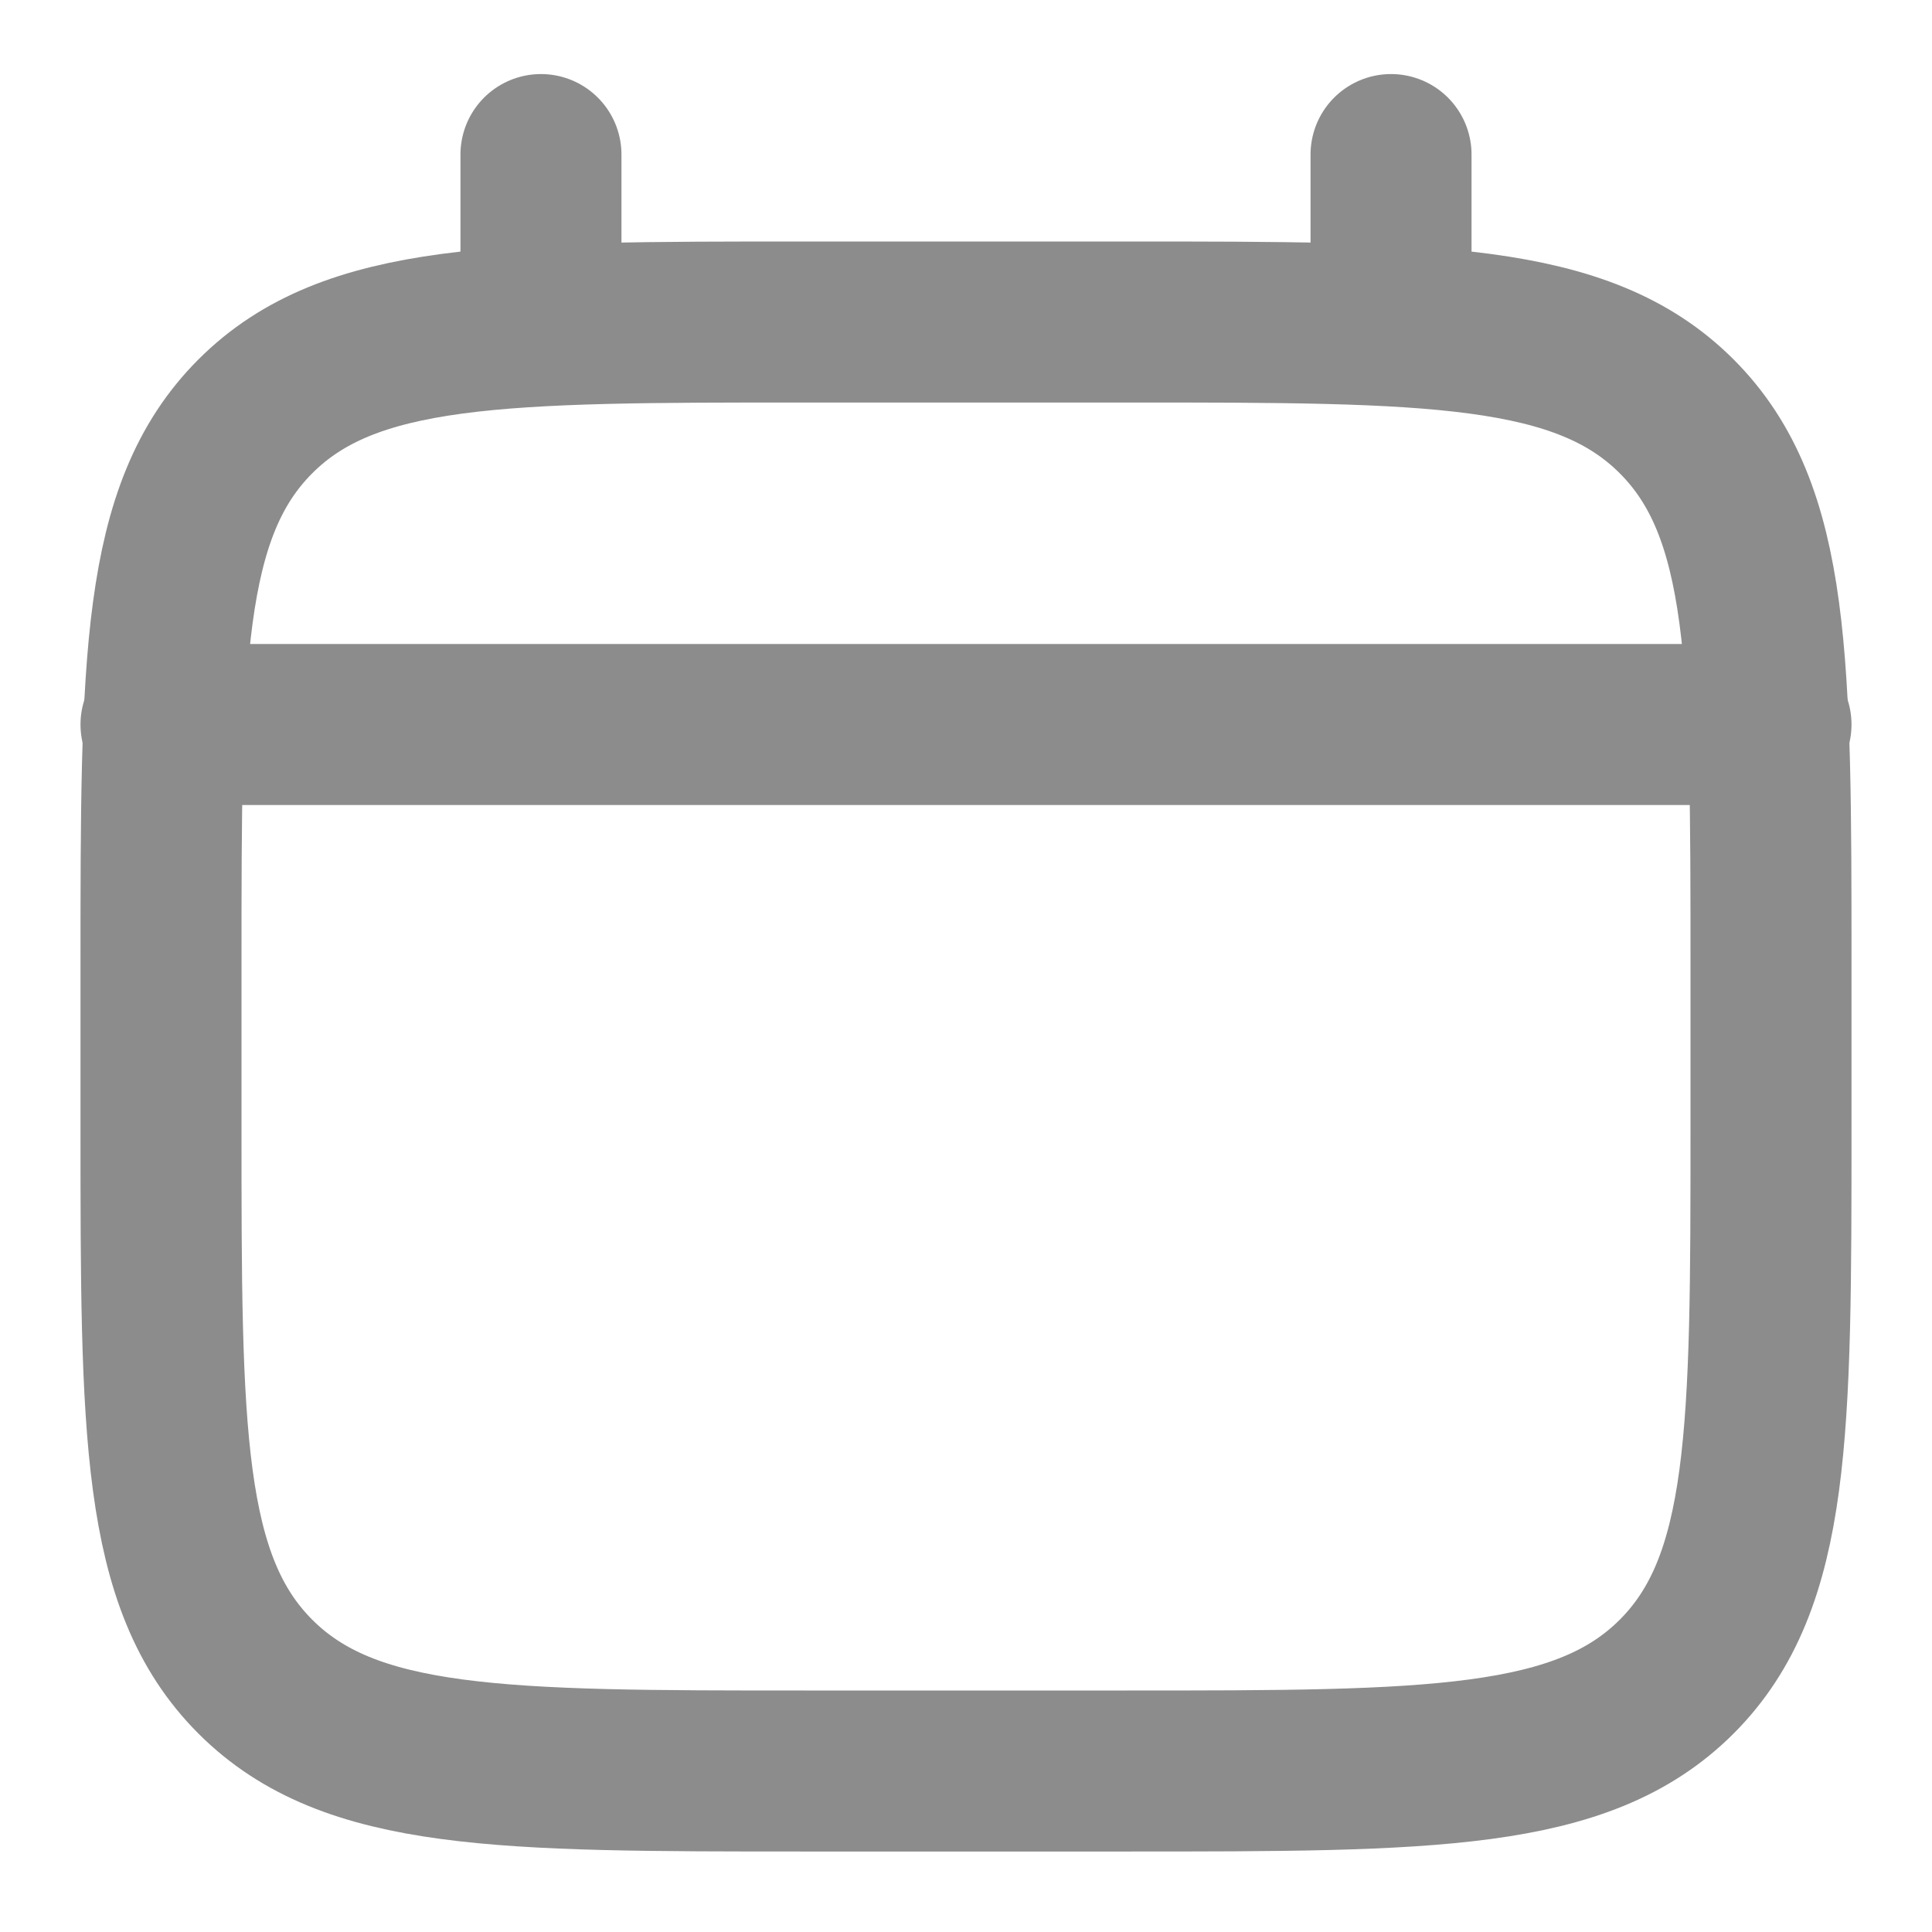
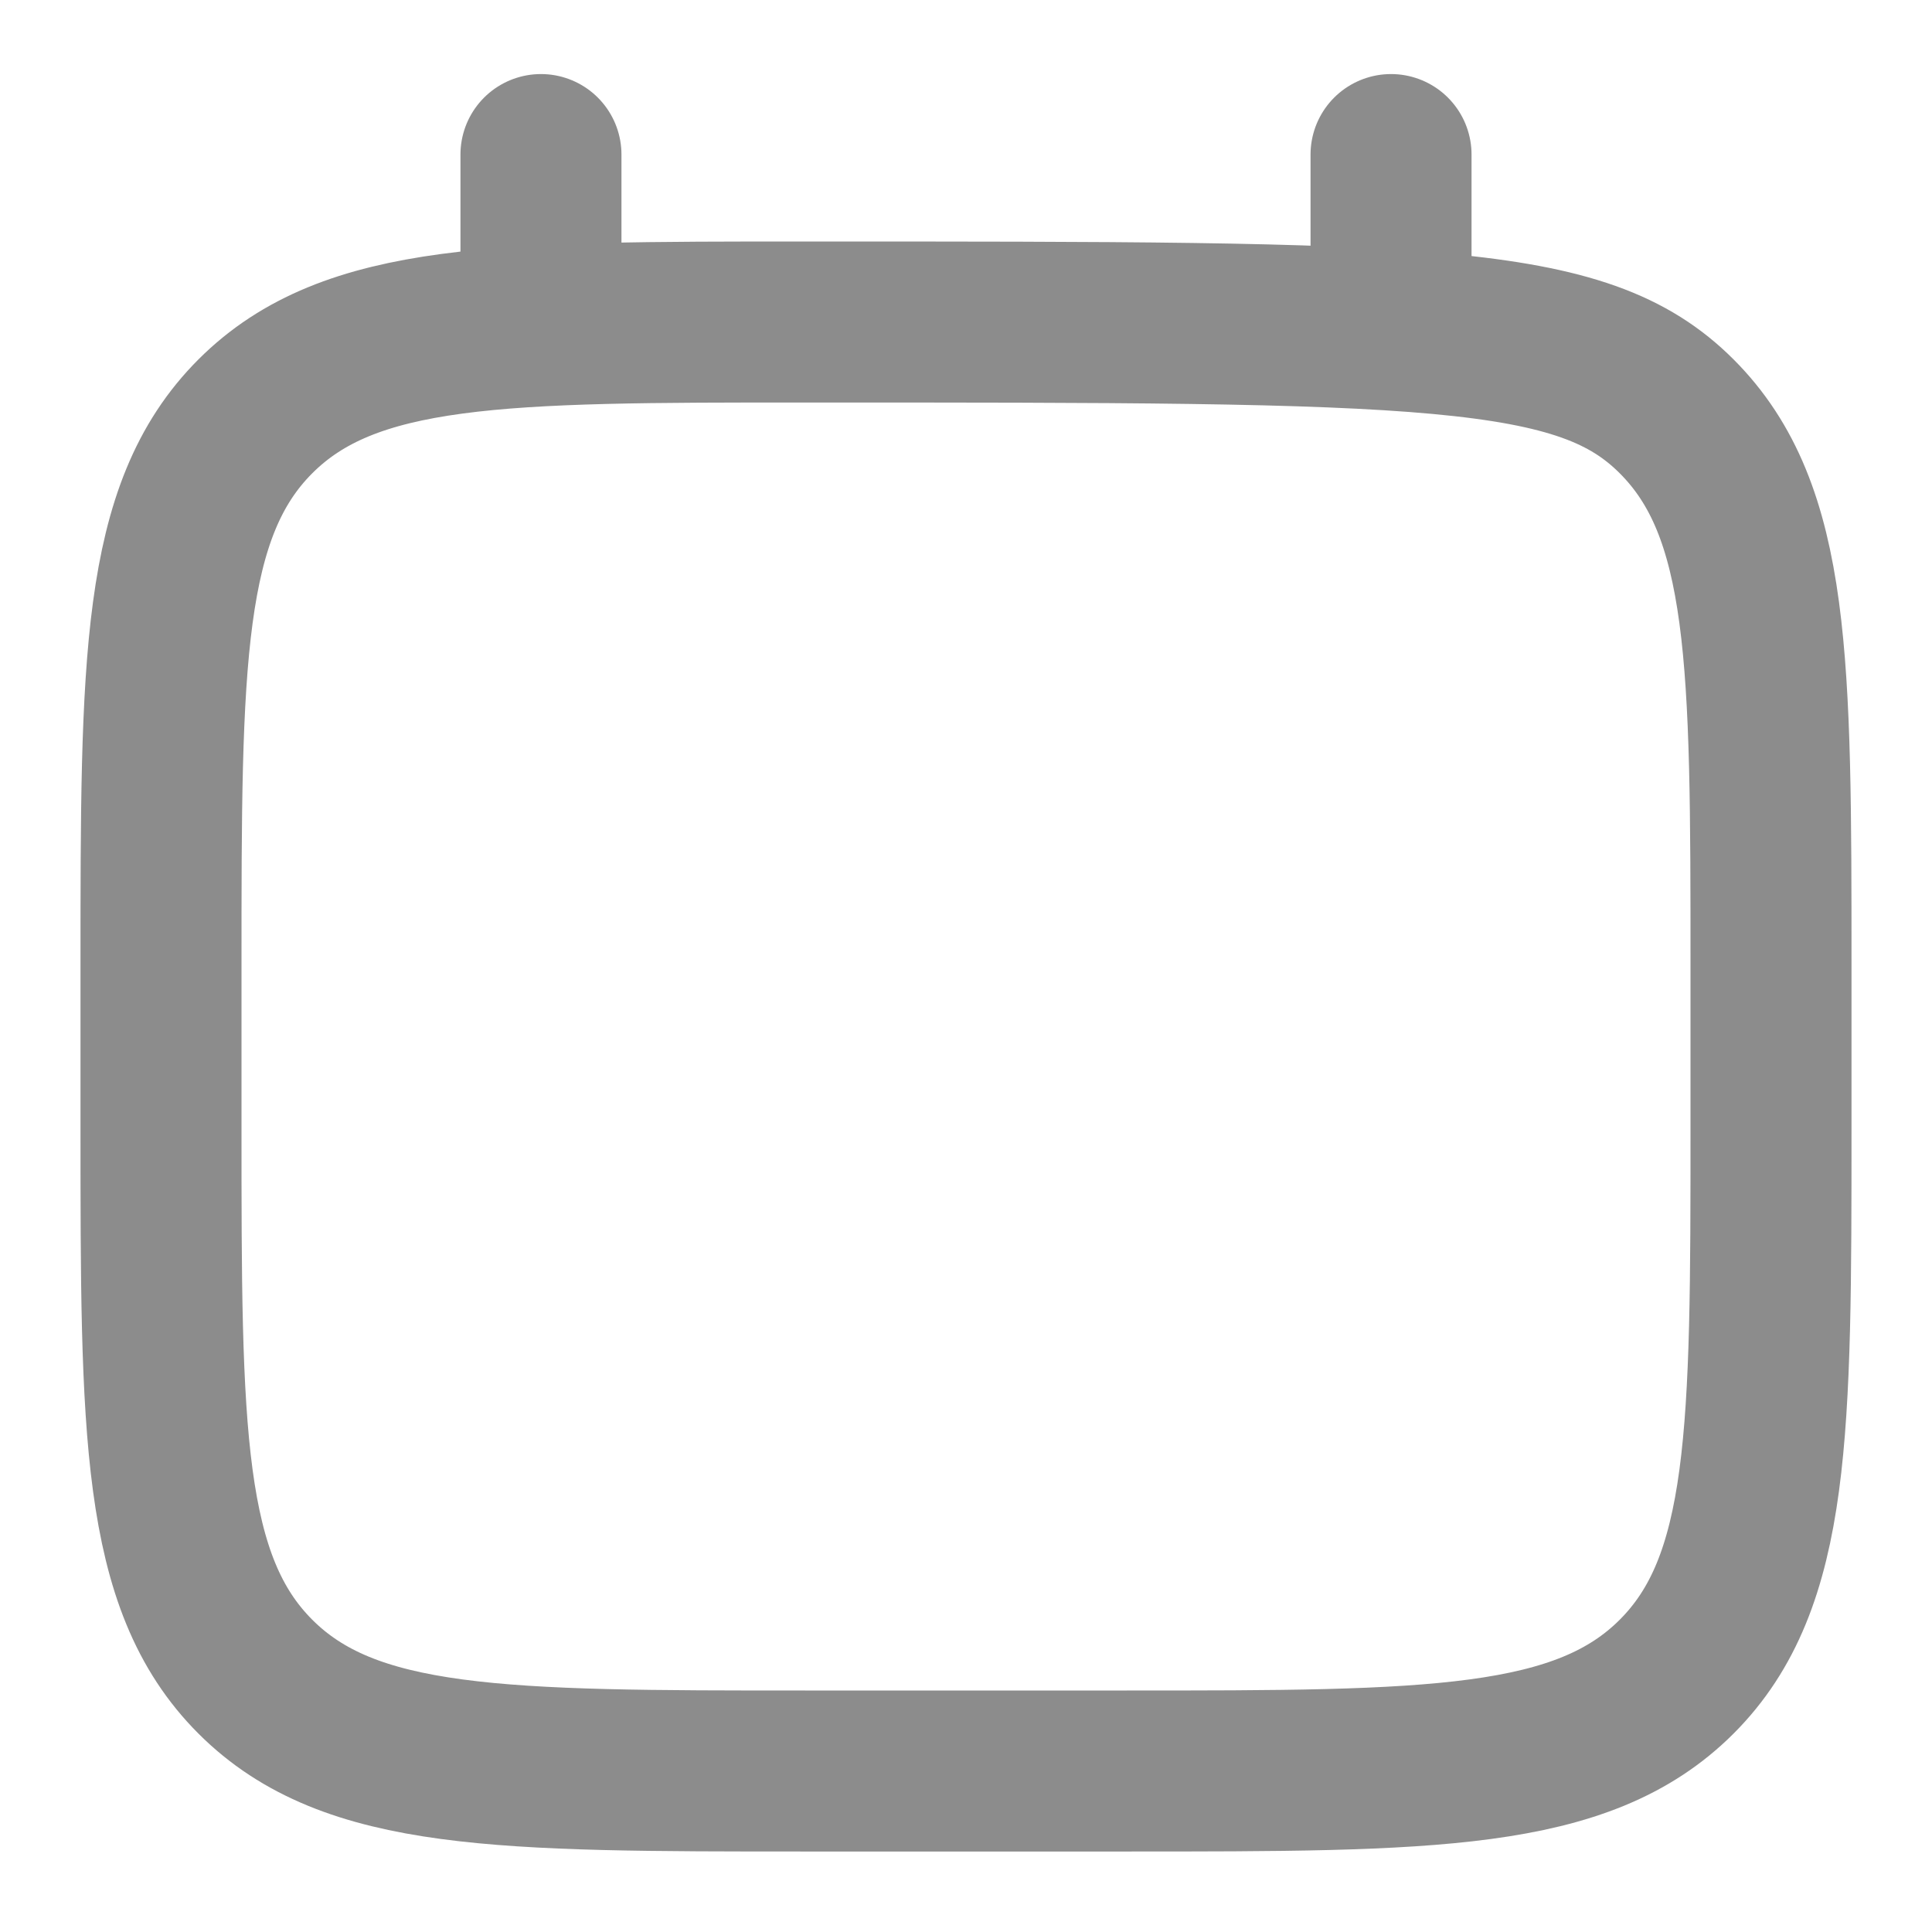
<svg xmlns="http://www.w3.org/2000/svg" width="12" height="12" viewBox="0 0 12 12" fill="none">
  <g clip-path="url(#clip0_4005_7905)">
-     <path d="M1 6C1 4.114 1 3.172 1.586 2.586C2.172 2 3.114 2 5 2H7C8.886 2 9.828 2 10.414 2.586C11 3.172 11 4.114 11 6V7C11 8.886 11 9.828 10.414 10.414C9.828 11 8.886 11 7 11H5C3.114 11 2.172 11 1.586 10.414C1 9.828 1 8.886 1 7V6Z" stroke="#8C8C8C" />
+     <path d="M1 6C1 4.114 1 3.172 1.586 2.586C2.172 2 3.114 2 5 2C8.886 2 9.828 2 10.414 2.586C11 3.172 11 4.114 11 6V7C11 8.886 11 9.828 10.414 10.414C9.828 11 8.886 11 7 11H5C3.114 11 2.172 11 1.586 10.414C1 9.828 1 8.886 1 7V6Z" stroke="#8C8C8C" />
    <path d="M3.36 1.92V0.96" stroke="#8C8C8C" stroke-linecap="round" />
    <path d="M8.64 1.92V0.96" stroke="#8C8C8C" stroke-linecap="round" />
-     <path d="M1 4.5H11" stroke="#8C8C8C" stroke-linecap="round" />
  </g>
  <defs>
    <clipPath id="clip0_4005_7905">
      <rect width="12" height="12" fill="white" />
    </clipPath>
  </defs>
</svg>